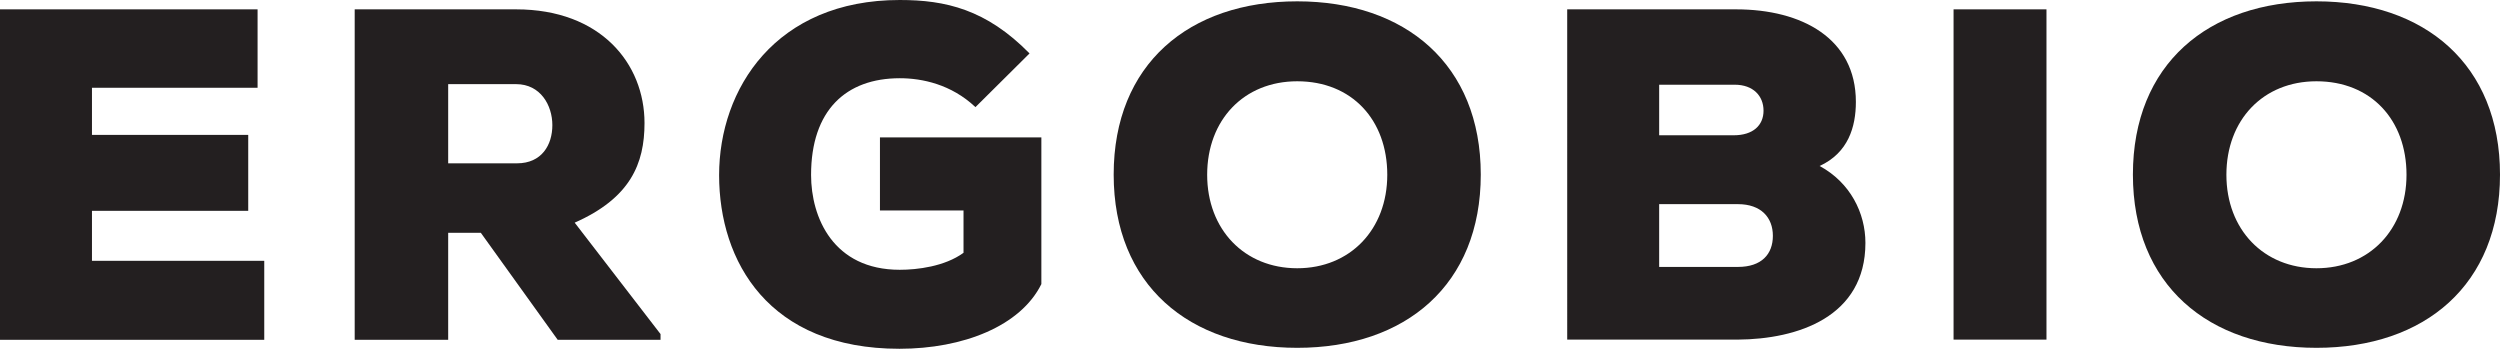
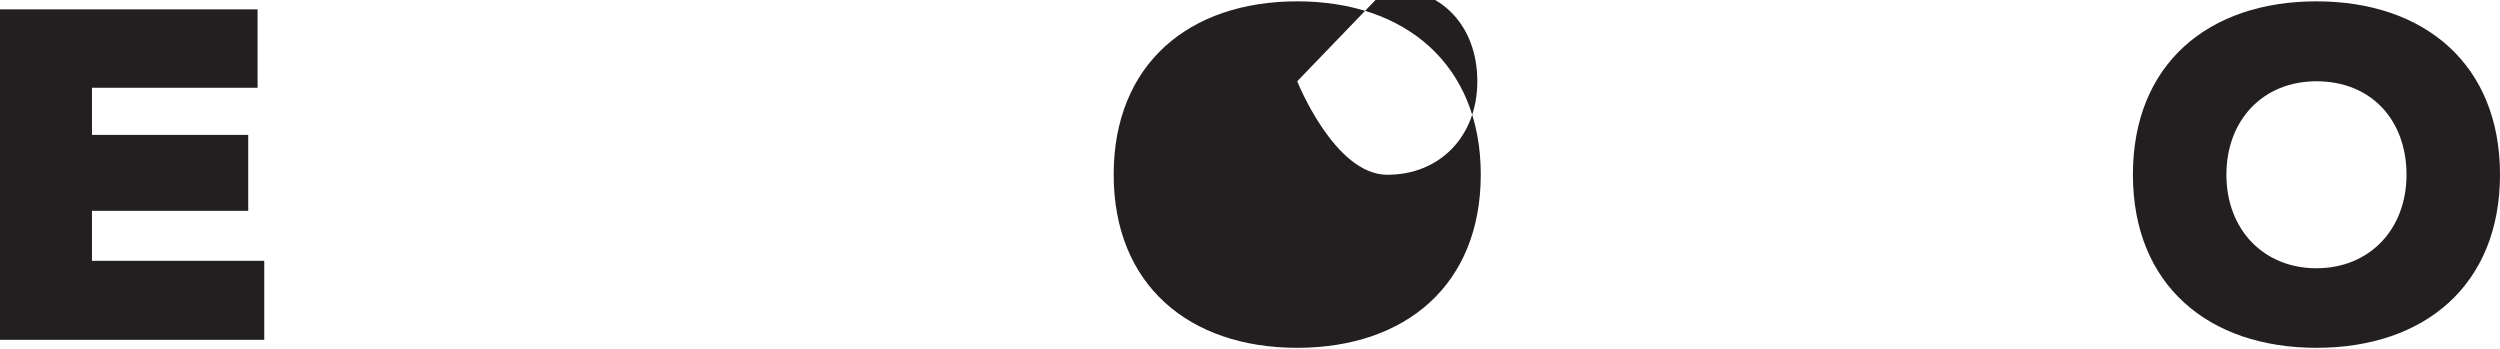
<svg xmlns="http://www.w3.org/2000/svg" id="Layer_2" data-name="Layer 2" viewBox="0 0 131.03 18.28">
  <defs>
    <style>
      .cls-1 {
        fill: #231f20;
        stroke-width: 0px;
      }
    </style>
  </defs>
  <g id="Layer_1-2" data-name="Layer 1">
    <g>
      <path class="cls-1" d="m13.85,17.81H0V.49h13.5v4.11H4.82v2.47h8.19v3.98H4.82v2.62h9.03v4.13Z" />
-       <path class="cls-1" d="m34.62,17.81h-5.39l-4.03-5.61h-1.71v5.61h-4.9V.49h8.46c4.43,0,6.73,2.84,6.73,5.96,0,2.13-.74,3.93-3.66,5.22l4.5,5.84v.3Zm-11.13-13.4v4.15h3.61c1.29,0,1.85-.96,1.85-2s-.62-2.15-1.9-2.15h-3.56Z" />
-       <path class="cls-1" d="m51.12,5.61c-1.26-1.19-2.79-1.51-3.96-1.51-2.82,0-4.65,1.68-4.65,5.07,0,2.23,1.16,4.97,4.65,4.97.91,0,2.35-.17,3.34-.89v-2.22h-4.38v-3.83h8.46v7.69c-1.09,2.2-4.1,3.39-7.44,3.39-6.85,0-9.45-4.57-9.45-9.1S40.66,0,47.16,0c2.4,0,4.53.49,6.8,2.8l-2.84,2.82Z" />
-       <path class="cls-1" d="m67.99,18.23c-5.66,0-9.62-3.29-9.62-9.08S62.32.07,67.99.07s9.62,3.31,9.62,9.08-3.93,9.08-9.62,9.08Zm0-13.97c-2.8,0-4.72,2.03-4.72,4.9s1.95,4.9,4.72,4.9,4.72-2.03,4.72-4.9-1.85-4.9-4.72-4.9Z" />
-       <path class="cls-1" d="m90.99.49c3.46,0,6.28,1.53,6.28,4.85,0,1.31-.4,2.67-1.9,3.36,1.61.87,2.4,2.47,2.4,4.03,0,3.88-3.54,5.05-6.7,5.07h-8.93V.49h8.85Zm-4.03,6.6h3.91c1.01,0,1.56-.52,1.56-1.29s-.54-1.36-1.51-1.36h-3.96v2.65Zm0,6.9h4.13c1.24,0,1.83-.67,1.83-1.63s-.62-1.66-1.83-1.66h-4.13v3.29Z" />
-       <path class="cls-1" d="m102.39,17.81V.49h4.87v17.31h-4.87Z" />
+       <path class="cls-1" d="m67.99,18.23c-5.66,0-9.62-3.29-9.62-9.08S62.32.07,67.99.07s9.62,3.31,9.62,9.08-3.93,9.08-9.62,9.08Zm0-13.97s1.95,4.9,4.72,4.9,4.72-2.03,4.72-4.9-1.85-4.9-4.72-4.9Z" />
      <path class="cls-1" d="m121.41,18.23c-5.66,0-9.62-3.29-9.62-9.08S115.74.07,121.41.07s9.62,3.31,9.62,9.08-3.93,9.08-9.62,9.08Zm0-13.97c-2.8,0-4.72,2.03-4.72,4.9s1.95,4.9,4.72,4.9,4.72-2.03,4.72-4.9-1.85-4.9-4.72-4.9Z" />
    </g>
  </g>
</svg>